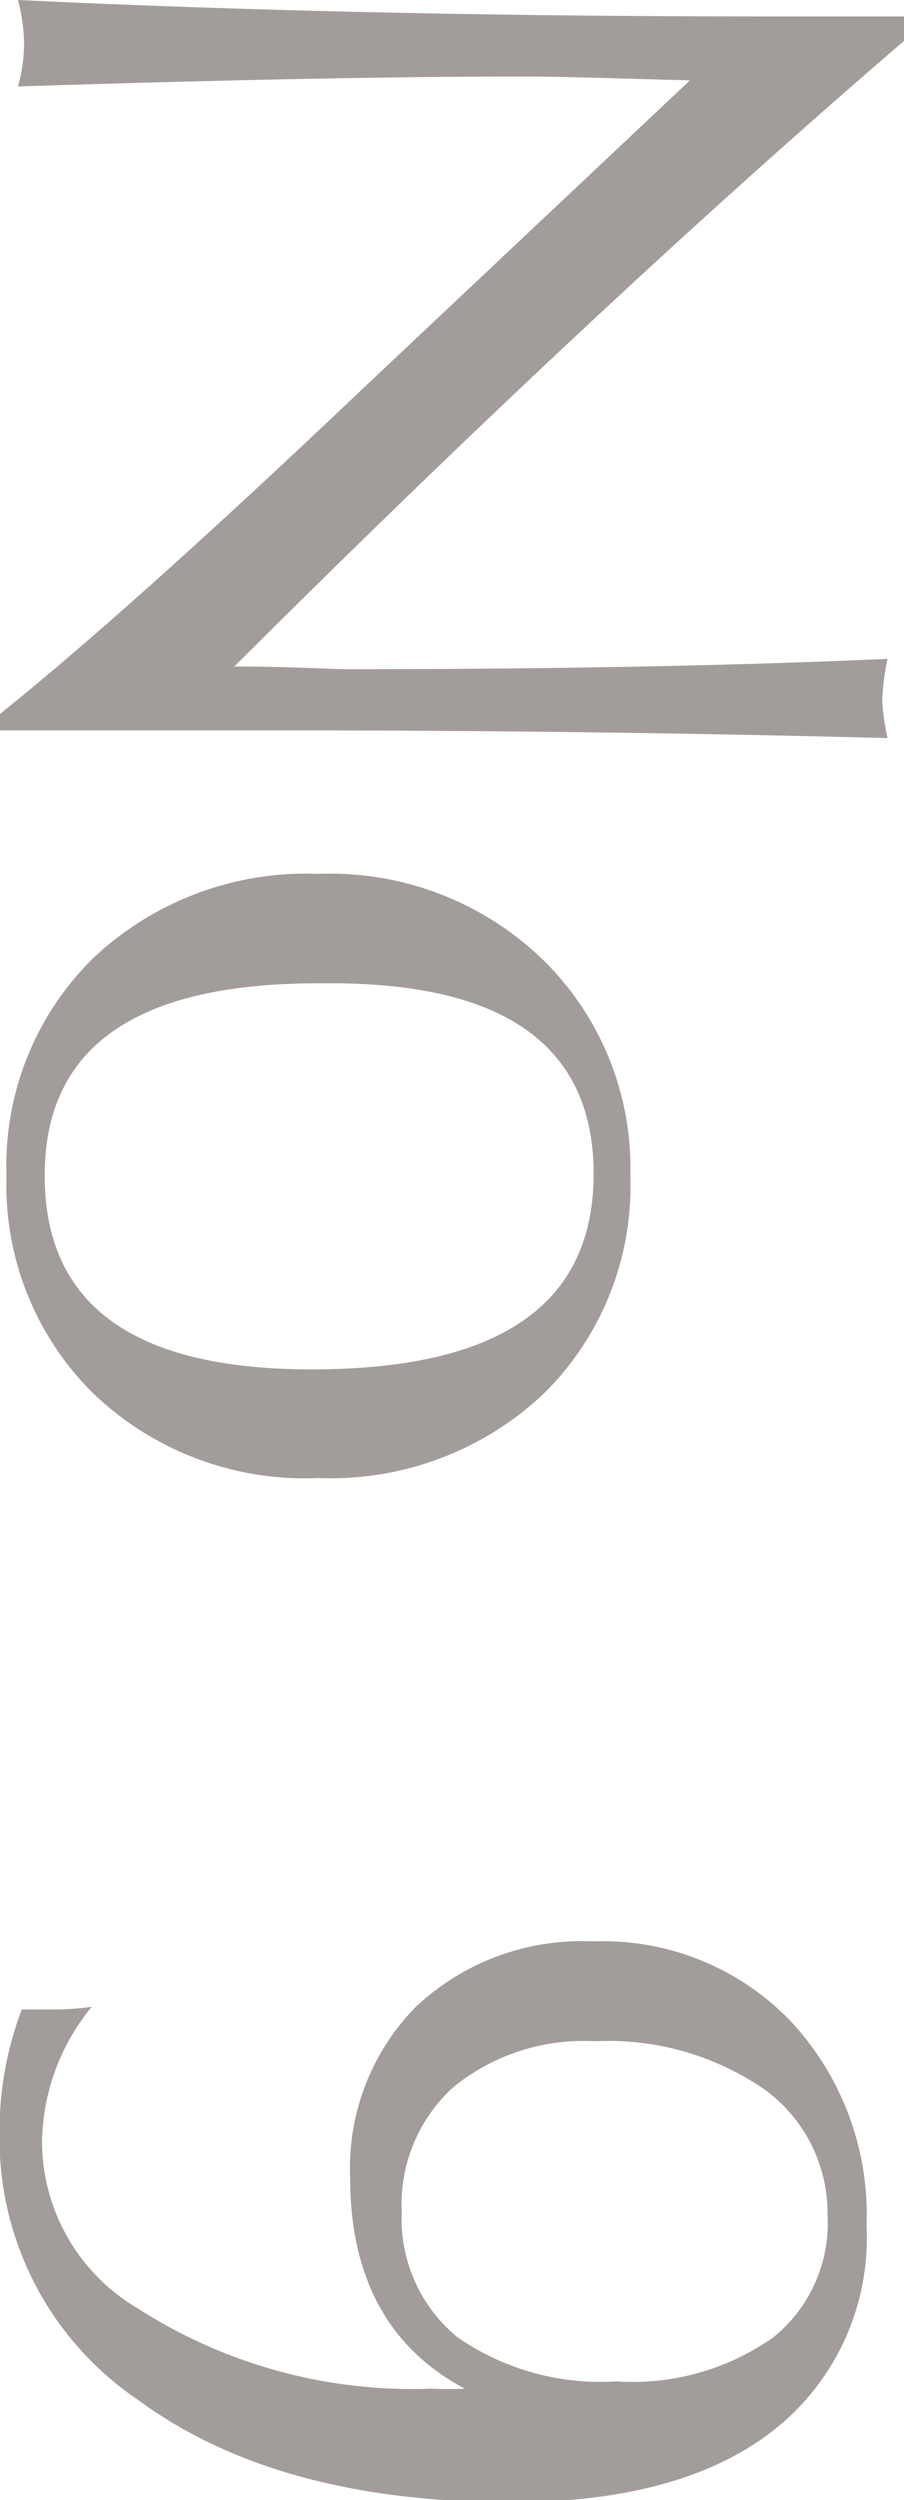
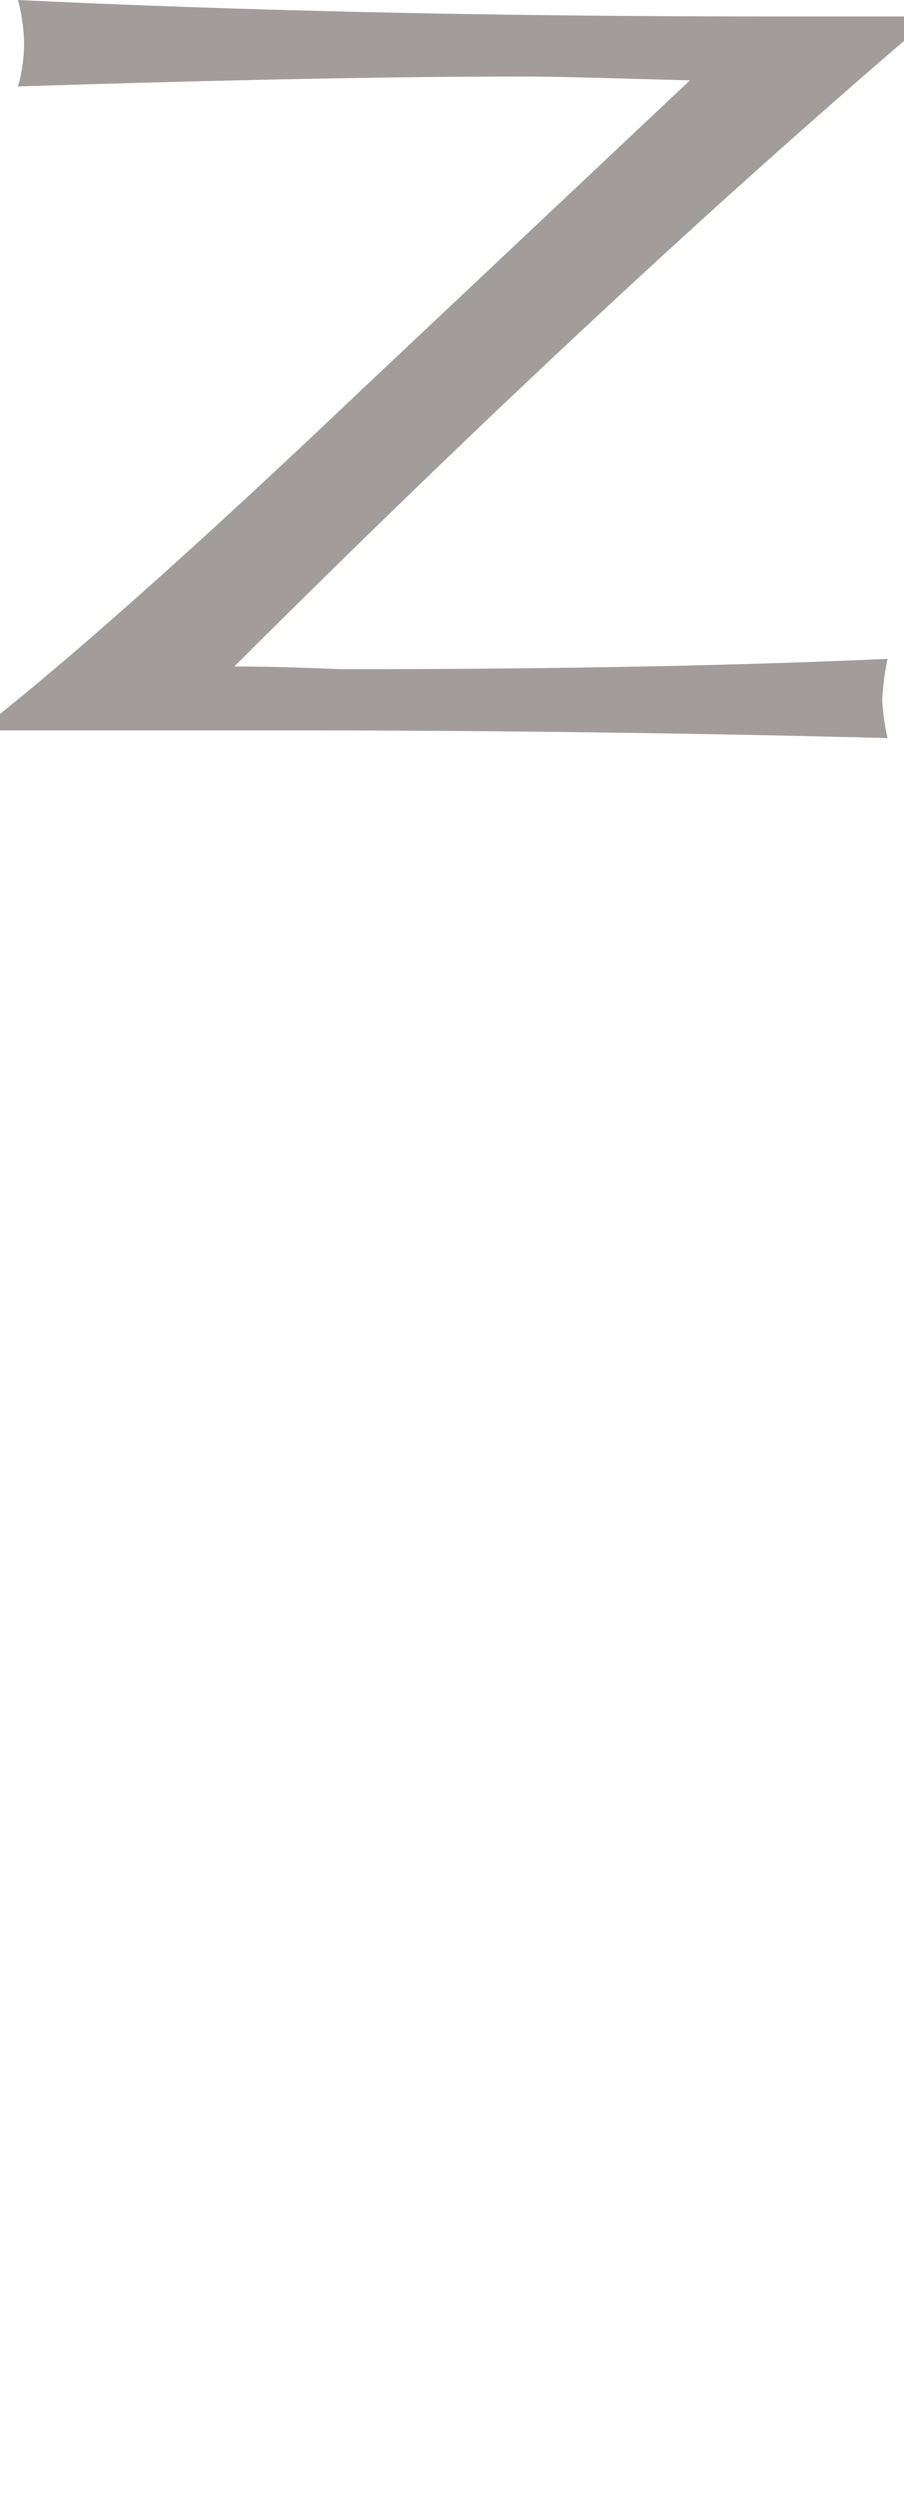
<svg xmlns="http://www.w3.org/2000/svg" viewBox="0 0 23.65 65.34">
  <defs>
    <style>.cls-1{fill:#a29c9b;}</style>
  </defs>
  <g id="レイヤー_2" data-name="レイヤー 2">
    <g id="レイヤー_1-2" data-name="レイヤー 1">
      <path class="cls-1" d="M.47,0q9,.43,19.65.43h3.53v.64Q15.58,8,6.13,17.42c1.51,0,2.49.07,2.93.07q8.16,0,14.16-.27a6.76,6.76,0,0,0-.14,1.07,5.78,5.78,0,0,0,.14,1c-5.07-.13-10.27-.2-15.63-.2H0v-.43q3.5-2.81,9.52-8.53L18.05,2.1C16.1,2.05,14.64,2,13.69,2Q8.59,2,.47,2.26A4.16,4.16,0,0,0,.63,1.13,4.76,4.76,0,0,0,.47,0Z" />
-       <path class="cls-1" d="M.17,30.73a7.6,7.6,0,0,1,2.26-5.68,8.11,8.11,0,0,1,5.9-2.21,8,8,0,0,1,5.88,2.25,7.6,7.6,0,0,1,2.28,5.64,7.61,7.61,0,0,1-2.27,5.7,8.12,8.12,0,0,1-5.89,2.2,8,8,0,0,1-5.92-2.24A7.65,7.65,0,0,1,.17,30.73Zm1,0q0,5.07,7,5.06,7.35,0,7.36-5.09t-7.13-5Q1.16,25.67,1.17,30.73Z" />
-       <path class="cls-1" d="M.57,52.52l.36,0H1.3c.24,0,.61,0,1.1-.07A5.68,5.68,0,0,0,1.1,56a5.07,5.07,0,0,0,2.5,4.33,13.28,13.28,0,0,0,7.69,2.1,8.44,8.44,0,0,0,.87,0c-2-1.06-3-2.91-3-5.52a6,6,0,0,1,1.73-4.47,6.35,6.35,0,0,1,4.63-1.7,6.81,6.81,0,0,1,5.15,2.07,7.41,7.41,0,0,1,2,5.36,6.39,6.39,0,0,1-2.41,5.33c-1.61,1.27-3.91,1.9-6.88,1.9q-6.13,0-9.76-2.67a8.23,8.23,0,0,1-3.63-7A8.85,8.85,0,0,1,.57,52.52Zm21.08,5.39A4,4,0,0,0,20,54.61a7.2,7.2,0,0,0-4.44-1.26,5.4,5.4,0,0,0-3.7,1.2,4.13,4.13,0,0,0-1.35,3.26,4,4,0,0,0,1.45,3.27,6.56,6.56,0,0,0,4.16,1.16,6.39,6.39,0,0,0,4.11-1.15A3.83,3.83,0,0,0,21.65,57.91Z" />
    </g>
  </g>
</svg>